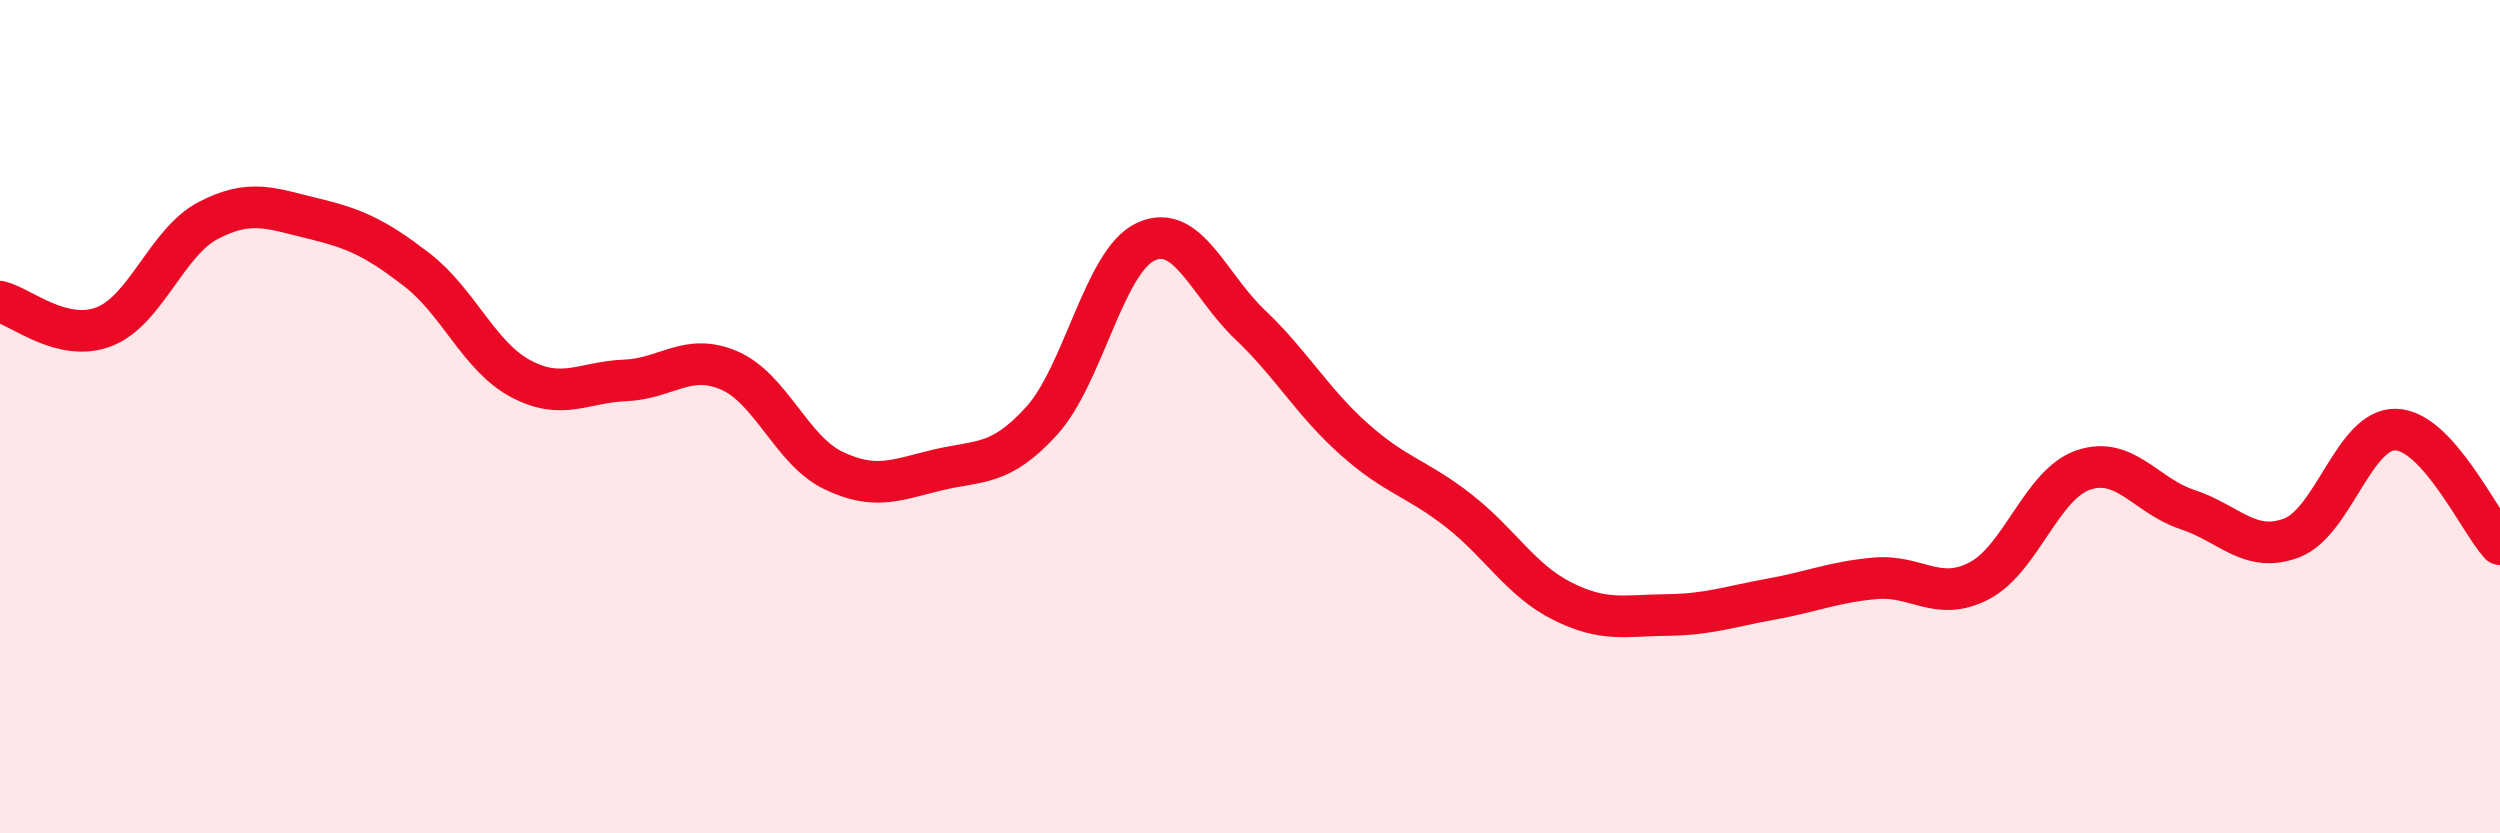
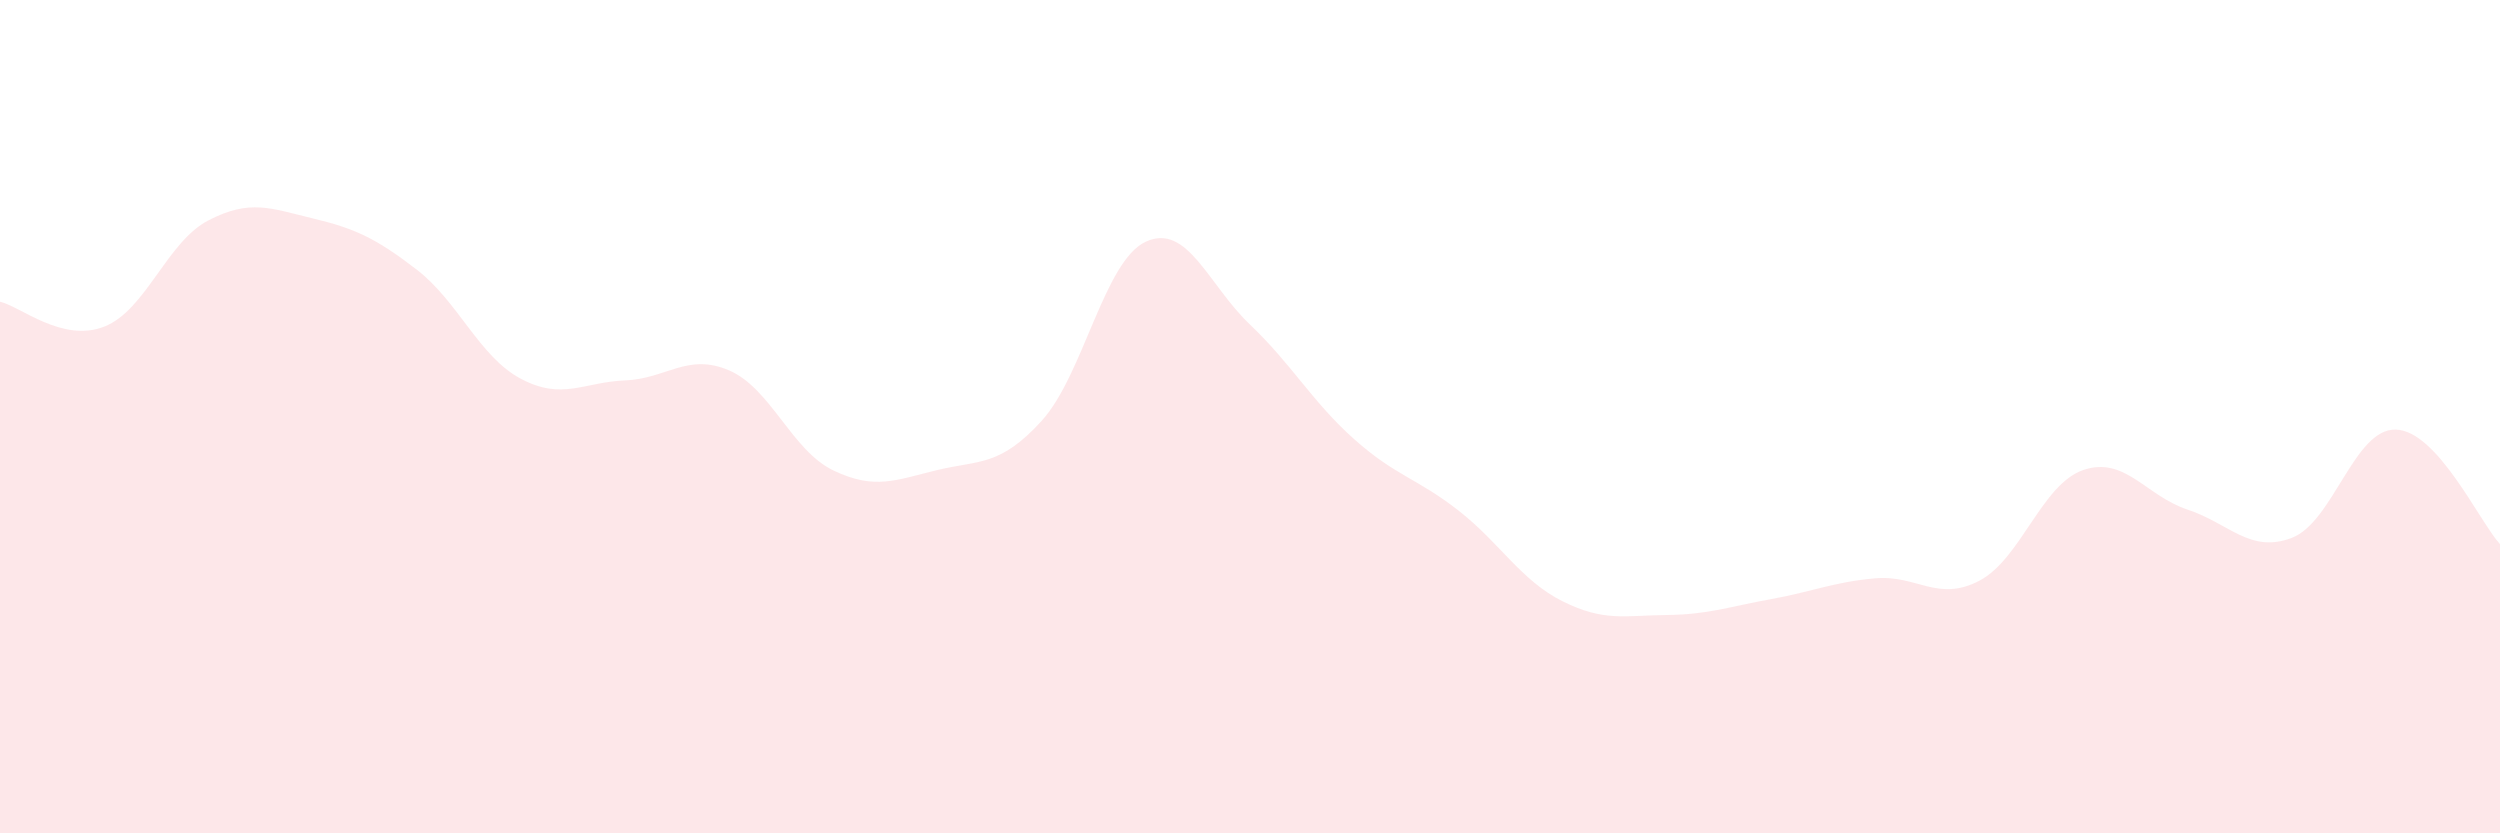
<svg xmlns="http://www.w3.org/2000/svg" width="60" height="20" viewBox="0 0 60 20">
  <path d="M 0,7.24 C 0.5,7.36 1.5,8.23 2.5,7.84 C 3.5,7.45 4,5.81 5,5.29 C 6,4.77 6.5,5 7.5,5.24 C 8.5,5.48 9,5.7 10,6.47 C 11,7.24 11.5,8.56 12.5,9.09 C 13.5,9.62 14,9.17 15,9.13 C 16,9.09 16.5,8.46 17.5,8.89 C 18.5,9.32 19,10.81 20,11.29 C 21,11.77 21.5,11.52 22.5,11.28 C 23.5,11.04 24,11.2 25,10.1 C 26,9 26.5,6.26 27.5,5.8 C 28.5,5.34 29,6.84 30,7.79 C 31,8.74 31.5,9.65 32.5,10.54 C 33.5,11.43 34,11.47 35,12.25 C 36,13.03 36.5,13.93 37.5,14.43 C 38.5,14.93 39,14.77 40,14.76 C 41,14.75 41.5,14.56 42.5,14.38 C 43.5,14.2 44,13.97 45,13.88 C 46,13.79 46.5,14.46 47.5,13.94 C 48.5,13.42 49,11.62 50,11.28 C 51,10.94 51.5,11.9 52.5,12.23 C 53.5,12.56 54,13.29 55,12.91 C 56,12.53 56.5,10.28 57.5,10.31 C 58.5,10.34 59.5,12.51 60,13.06L60 20L0 20Z" fill="#EB0A25" opacity="0.1" stroke-linecap="round" stroke-linejoin="round" />
-   <path d="M 0,7.24 C 0.5,7.36 1.5,8.23 2.5,7.84 C 3.5,7.45 4,5.81 5,5.29 C 6,4.77 6.5,5 7.5,5.24 C 8.5,5.48 9,5.7 10,6.47 C 11,7.24 11.5,8.56 12.5,9.09 C 13.5,9.62 14,9.17 15,9.13 C 16,9.09 16.5,8.46 17.5,8.89 C 18.5,9.32 19,10.81 20,11.29 C 21,11.77 21.5,11.52 22.5,11.28 C 23.5,11.04 24,11.2 25,10.1 C 26,9 26.5,6.26 27.5,5.8 C 28.5,5.34 29,6.84 30,7.79 C 31,8.74 31.5,9.65 32.5,10.54 C 33.5,11.43 34,11.47 35,12.25 C 36,13.03 36.5,13.93 37.5,14.43 C 38.5,14.93 39,14.77 40,14.76 C 41,14.75 41.5,14.56 42.5,14.38 C 43.5,14.2 44,13.97 45,13.88 C 46,13.79 46.5,14.46 47.5,13.94 C 48.5,13.42 49,11.62 50,11.28 C 51,10.94 51.5,11.9 52.5,12.23 C 53.5,12.56 54,13.29 55,12.91 C 56,12.53 56.5,10.28 57.5,10.31 C 58.5,10.34 59.5,12.51 60,13.06" stroke="#EB0A25" stroke-width="1" fill="none" stroke-linecap="round" stroke-linejoin="round" />
</svg>